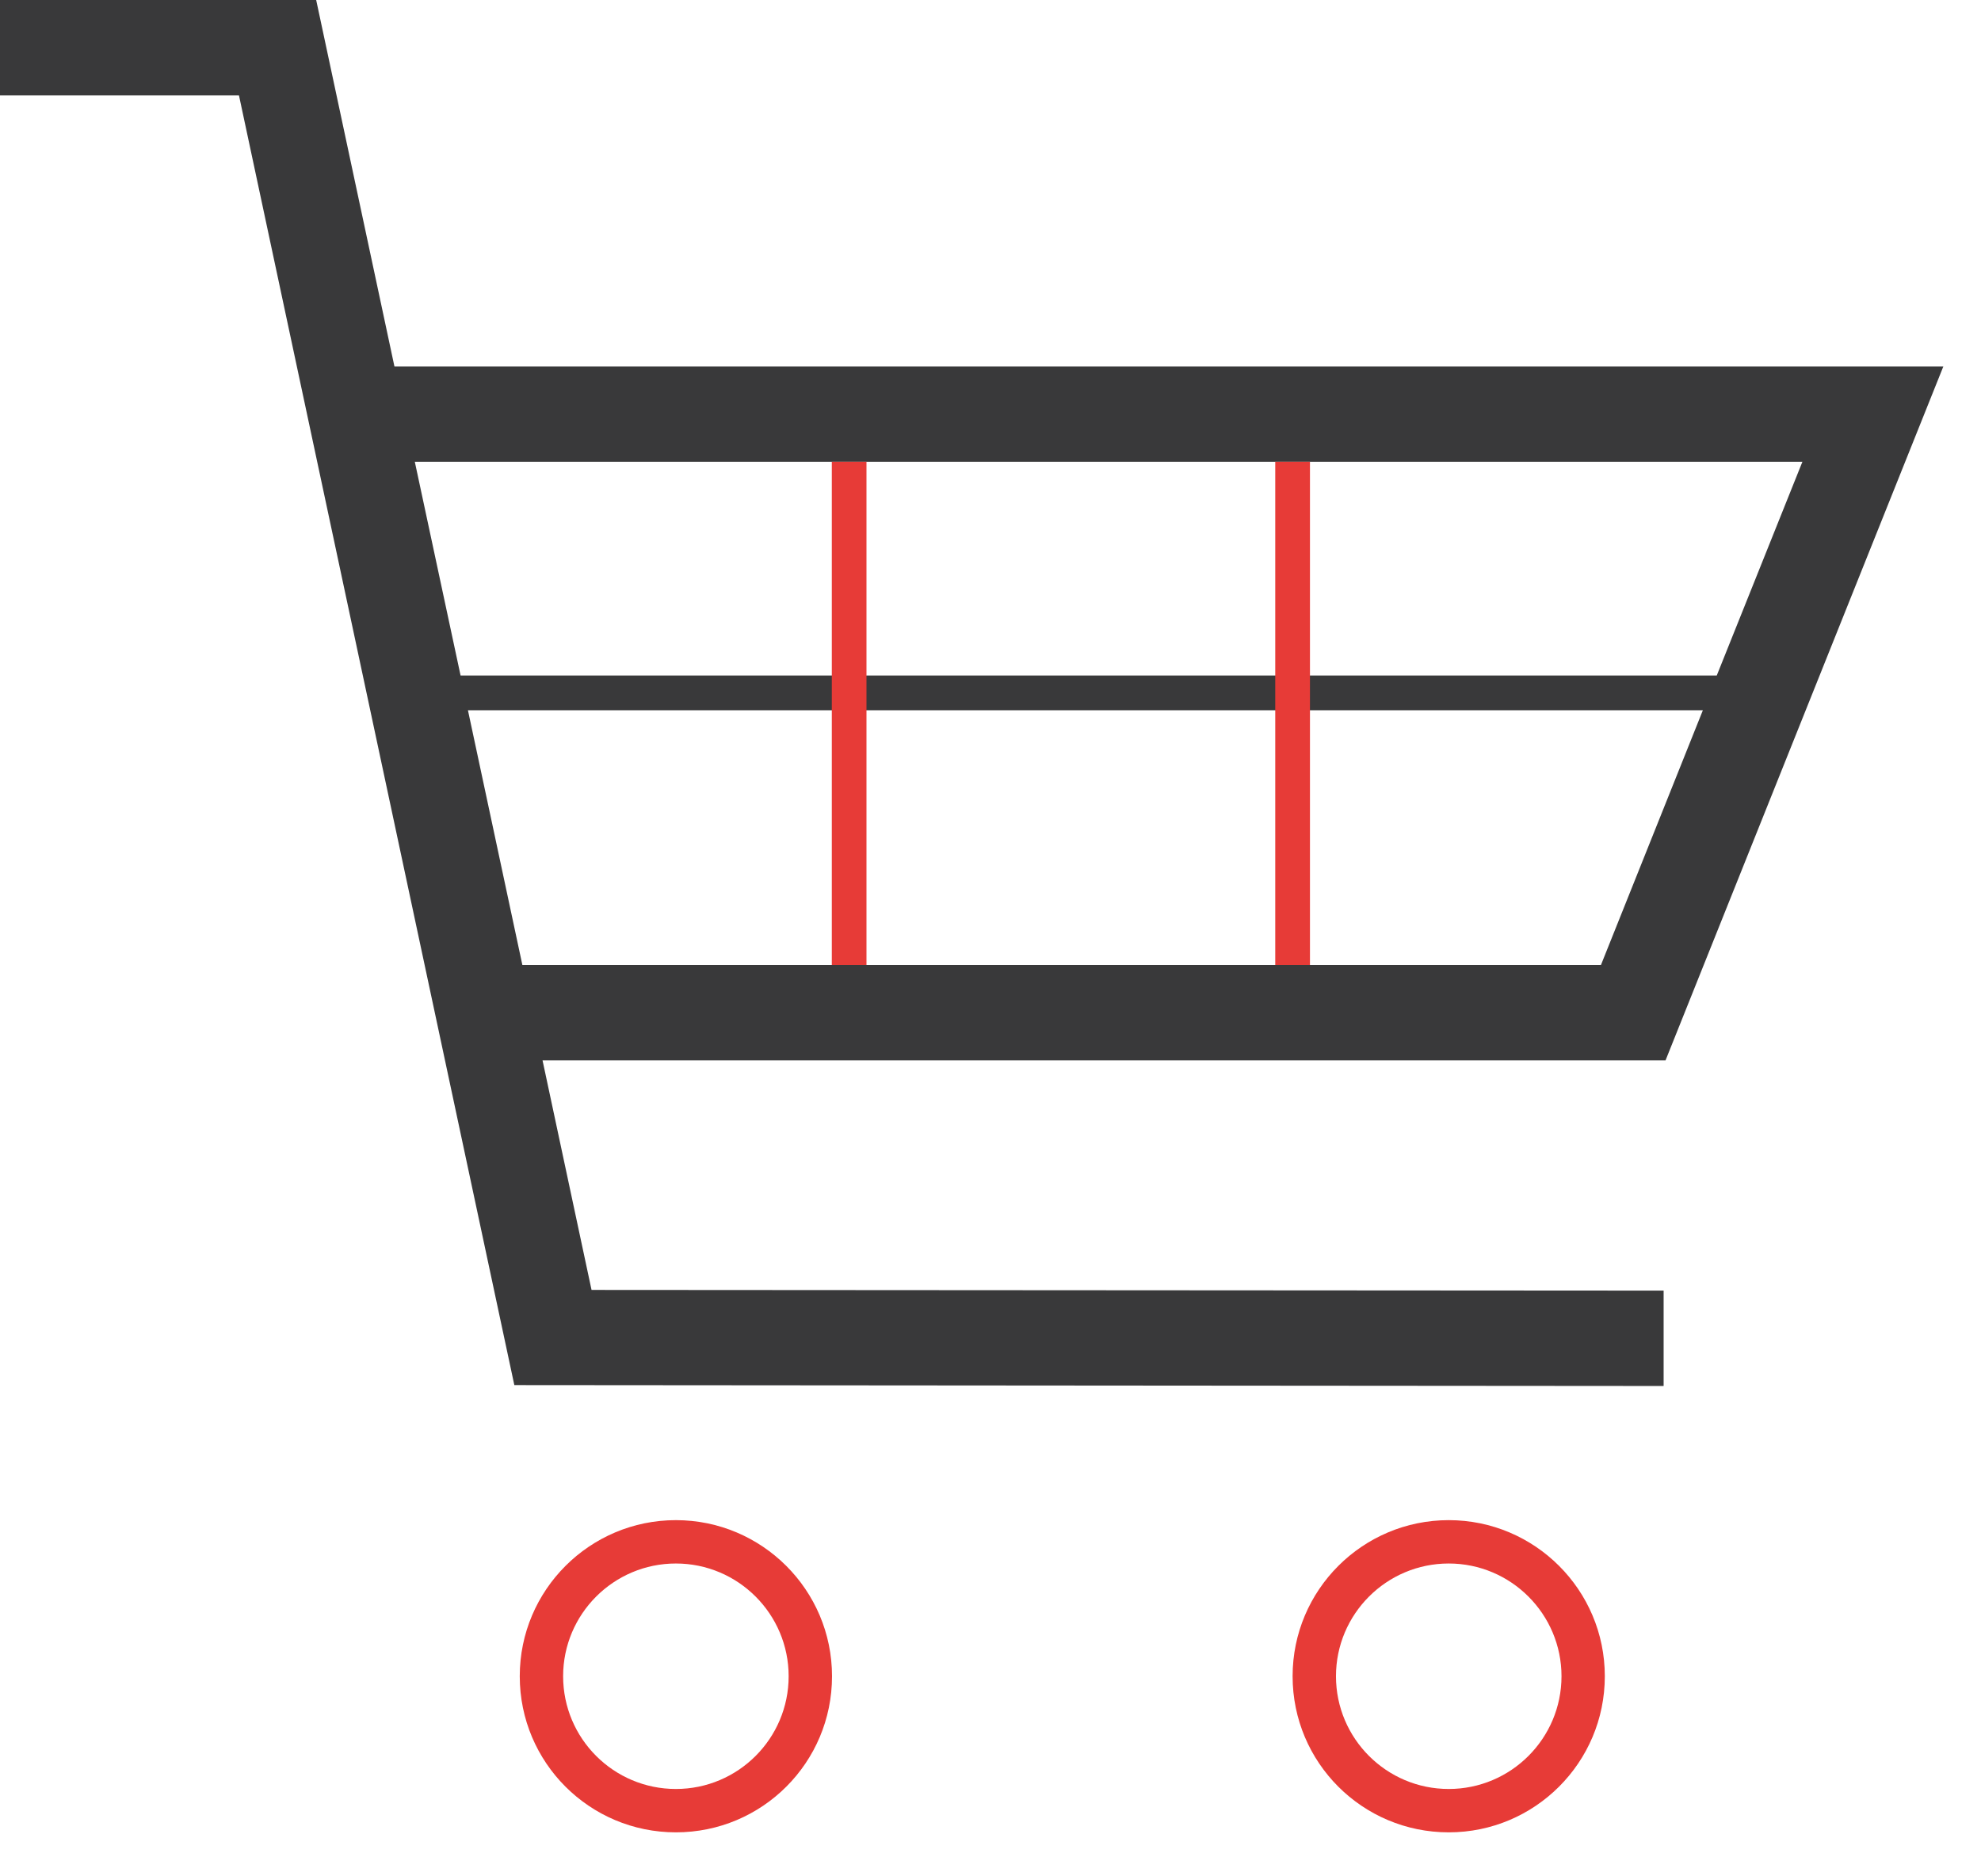
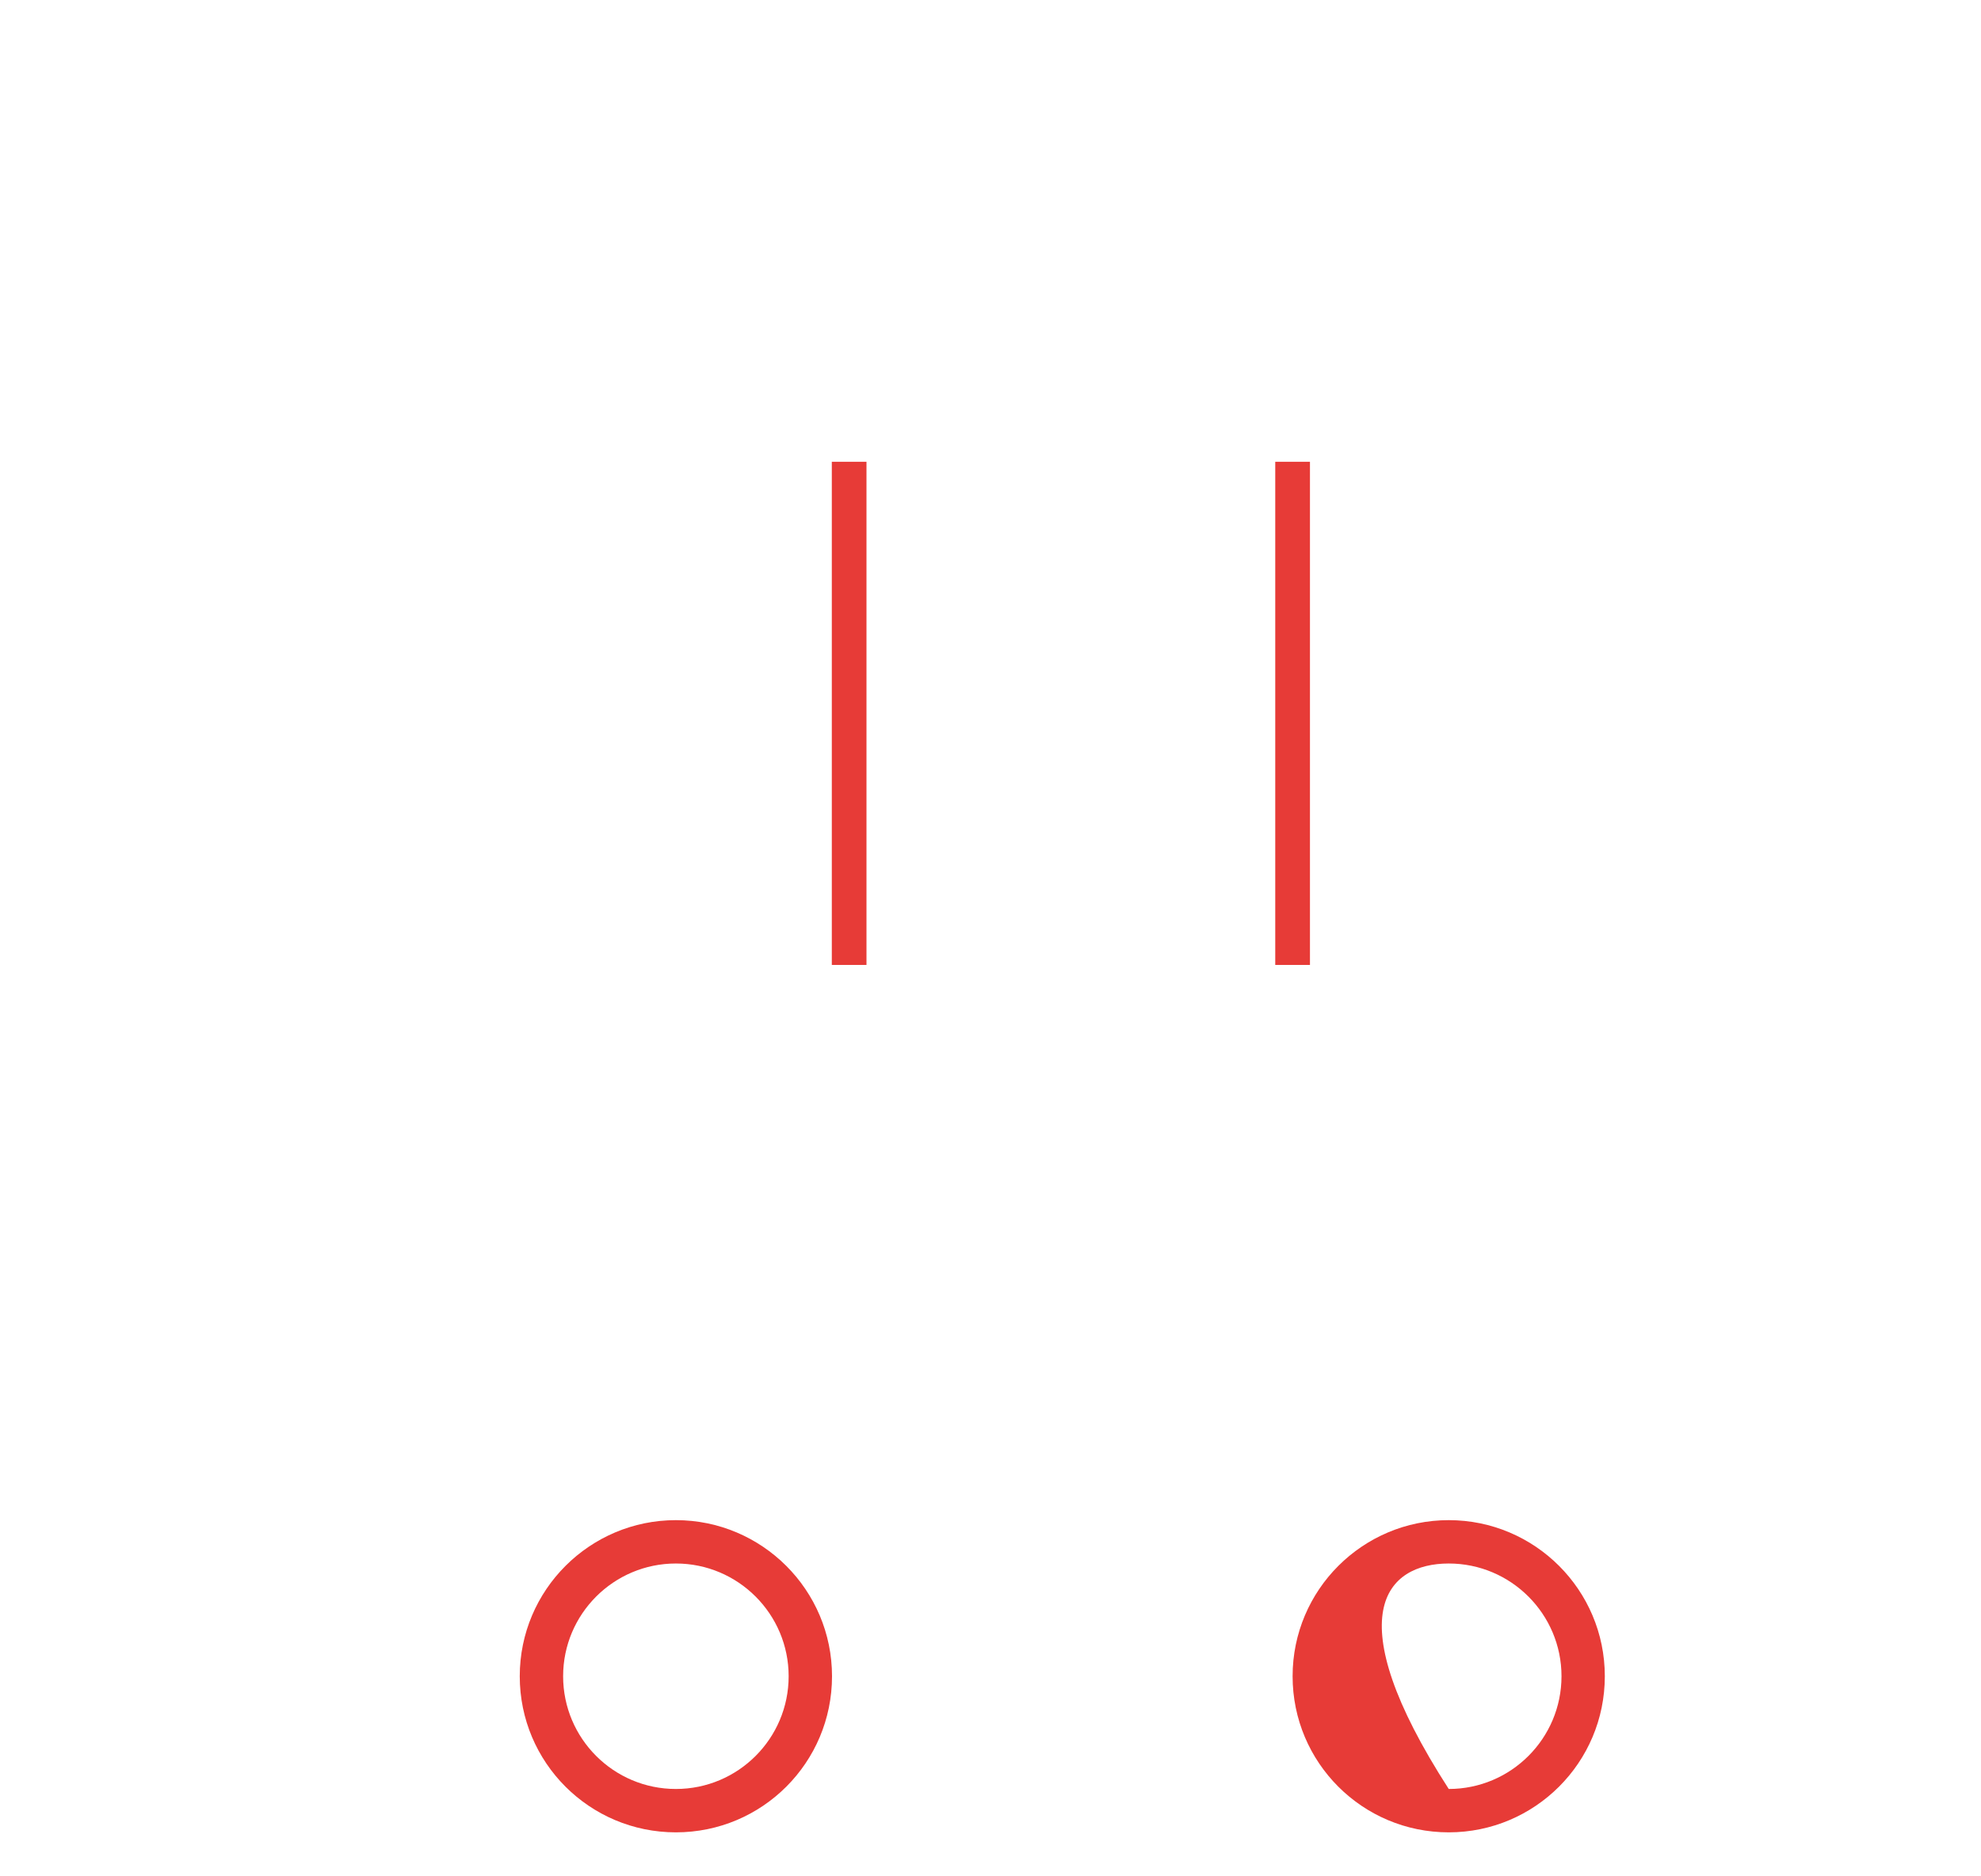
<svg xmlns="http://www.w3.org/2000/svg" width="38" height="36" viewBox="0 0 38 36" fill="none">
-   <path d="M37.278 7.03H7.566L6.065 0H0V1.83H4.584L5.694 7.03L9.866 26.575L31.912 26.592V24.762L11.347 24.749L10.407 20.344H31.949L37.278 7.03ZM34.574 8.86L32.931 12.961H8.835L7.957 8.86H34.574ZM10.02 18.514L8.976 13.627H32.665L30.71 18.514H10.02Z" fill="#39393A" />
-   <path d="M12.965 29.998C14.159 29.998 15.128 30.968 15.128 32.161C15.128 33.355 14.159 34.324 12.965 34.324C11.771 34.324 10.802 33.355 10.802 32.161C10.802 30.968 11.771 29.998 12.965 29.998ZM12.965 29.166C11.314 29.166 9.97 30.506 9.97 32.161C9.97 33.817 11.31 35.156 12.965 35.156C14.621 35.156 15.96 33.817 15.96 32.161C15.96 30.506 14.616 29.166 12.965 29.166ZM27.79 29.998C28.983 29.998 29.953 30.968 29.953 32.161C29.953 33.355 28.983 34.324 27.79 34.324C26.596 34.324 25.627 33.355 25.627 32.161C25.627 30.968 26.596 29.998 27.79 29.998ZM27.79 29.166C26.138 29.166 24.795 30.506 24.795 32.161C24.795 33.817 26.134 35.156 27.79 35.156C29.441 35.156 30.784 33.817 30.784 32.161C30.784 30.506 29.441 29.166 27.79 29.166ZM15.956 8.86H16.621V18.514H15.956V8.86ZM24.462 8.86H25.128V18.514H24.462V8.86Z" fill="#E73B37" />
+   <path d="M12.965 29.998C14.159 29.998 15.128 30.968 15.128 32.161C15.128 33.355 14.159 34.324 12.965 34.324C11.771 34.324 10.802 33.355 10.802 32.161C10.802 30.968 11.771 29.998 12.965 29.998ZM12.965 29.166C11.314 29.166 9.97 30.506 9.97 32.161C9.97 33.817 11.31 35.156 12.965 35.156C14.621 35.156 15.96 33.817 15.96 32.161C15.96 30.506 14.616 29.166 12.965 29.166ZM27.79 29.998C28.983 29.998 29.953 30.968 29.953 32.161C29.953 33.355 28.983 34.324 27.79 34.324C25.627 30.968 26.596 29.998 27.79 29.998ZM27.79 29.166C26.138 29.166 24.795 30.506 24.795 32.161C24.795 33.817 26.134 35.156 27.79 35.156C29.441 35.156 30.784 33.817 30.784 32.161C30.784 30.506 29.441 29.166 27.79 29.166ZM15.956 8.86H16.621V18.514H15.956V8.86ZM24.462 8.86H25.128V18.514H24.462V8.86Z" fill="#E73B37" />
</svg>